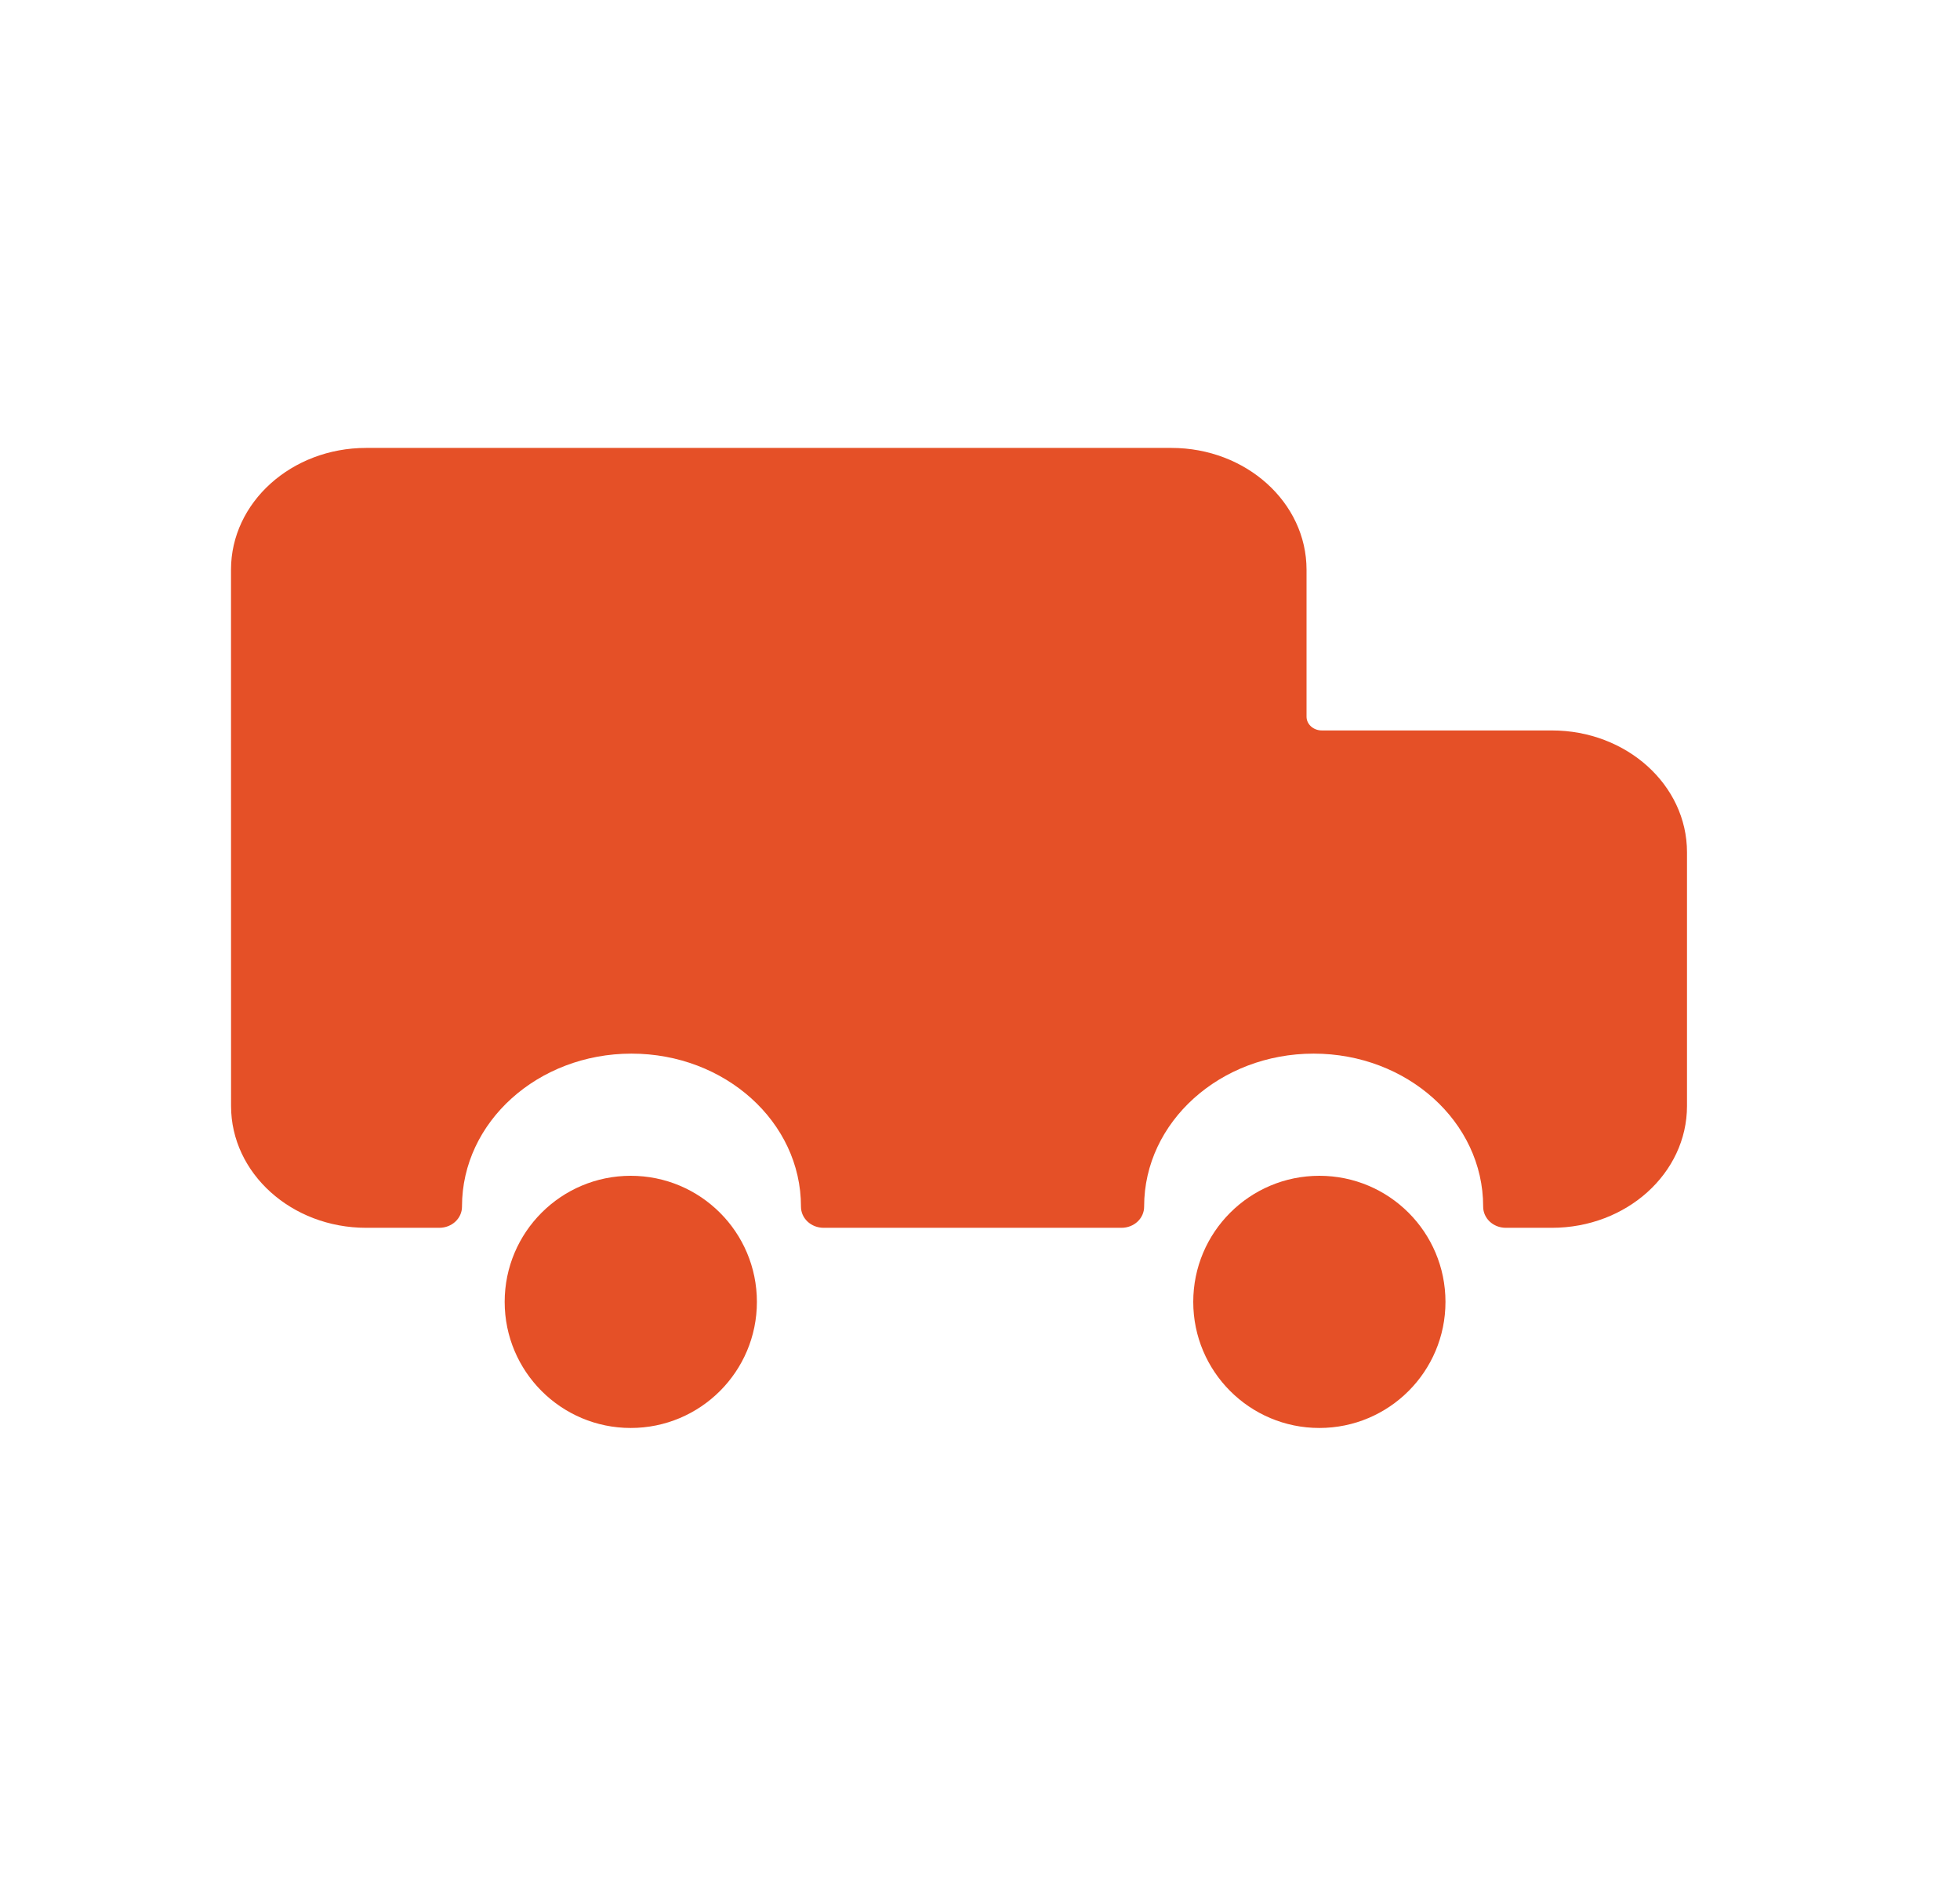
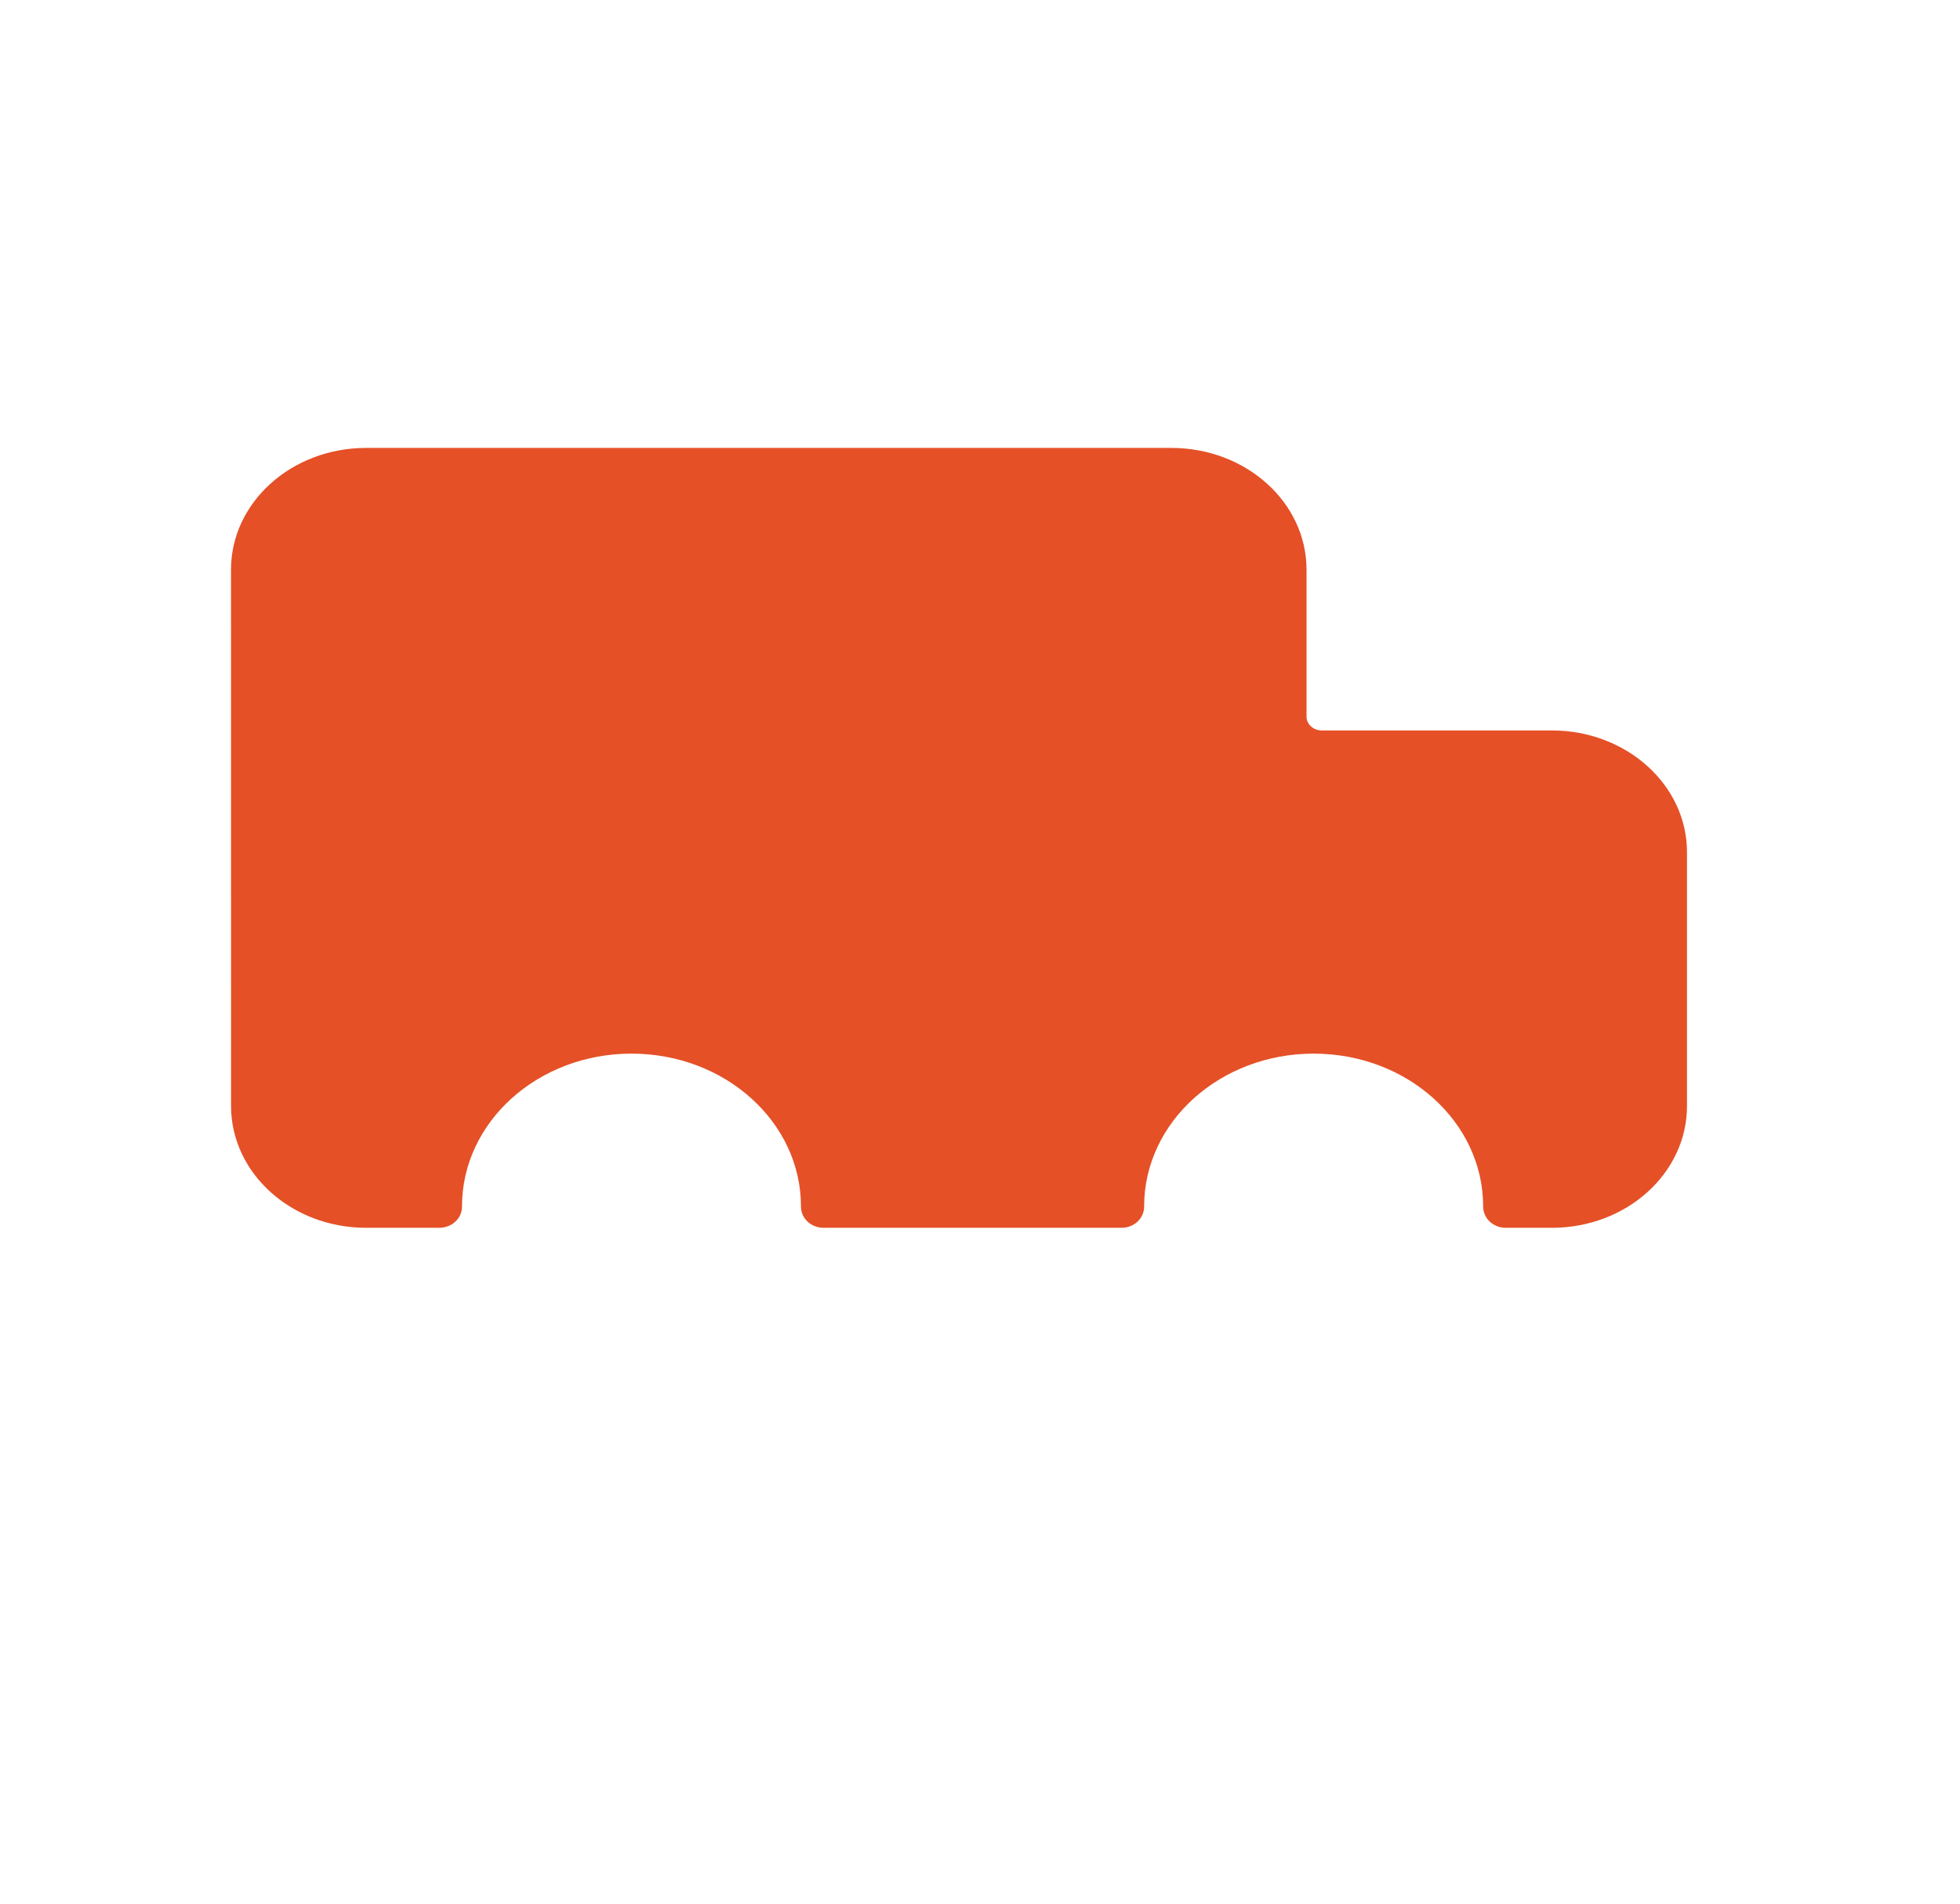
<svg xmlns="http://www.w3.org/2000/svg" width="35" height="34" viewBox="0 0 35 34" fill="none">
-   <path d="M21.308 23.252C21.308 24.495 22.316 25.504 23.56 25.504C24.805 25.504 25.812 24.495 25.812 23.252C25.812 22.008 24.805 21 23.56 21C22.316 21 21.308 22.008 21.308 23.252Z" fill="#E55027" />
-   <path d="M9.012 23.252C9.012 24.495 10.02 25.504 11.263 25.504C12.508 25.504 13.516 24.495 13.516 23.252C13.516 22.008 12.508 21 11.263 21C10.02 21 9.012 22.008 9.012 23.252Z" fill="#E55027" />
  <path d="M6.538 8H20.918C22.251 8 23.331 8.974 23.331 10.175V12.8C23.331 12.937 23.454 13.046 23.604 13.046H27.712C29.045 13.046 30.125 14.02 30.125 15.222V19.753C30.125 20.955 29.045 21.929 27.712 21.929H26.891C26.662 21.929 26.485 21.758 26.485 21.551V21.547C26.485 20.04 25.13 18.818 23.458 18.818C21.787 18.818 20.431 20.04 20.431 21.547V21.551C20.431 21.758 20.255 21.929 20.025 21.929H14.709C14.48 21.929 14.303 21.758 14.303 21.551V21.547C14.303 20.04 12.948 18.818 11.276 18.818C9.605 18.818 8.25 20.04 8.25 21.547V21.551C8.25 21.758 8.073 21.929 7.843 21.929H6.539C5.206 21.929 4.126 20.955 4.126 19.753L4.125 10.175C4.125 8.974 5.205 8 6.538 8Z" fill="#E55027" />
</svg>